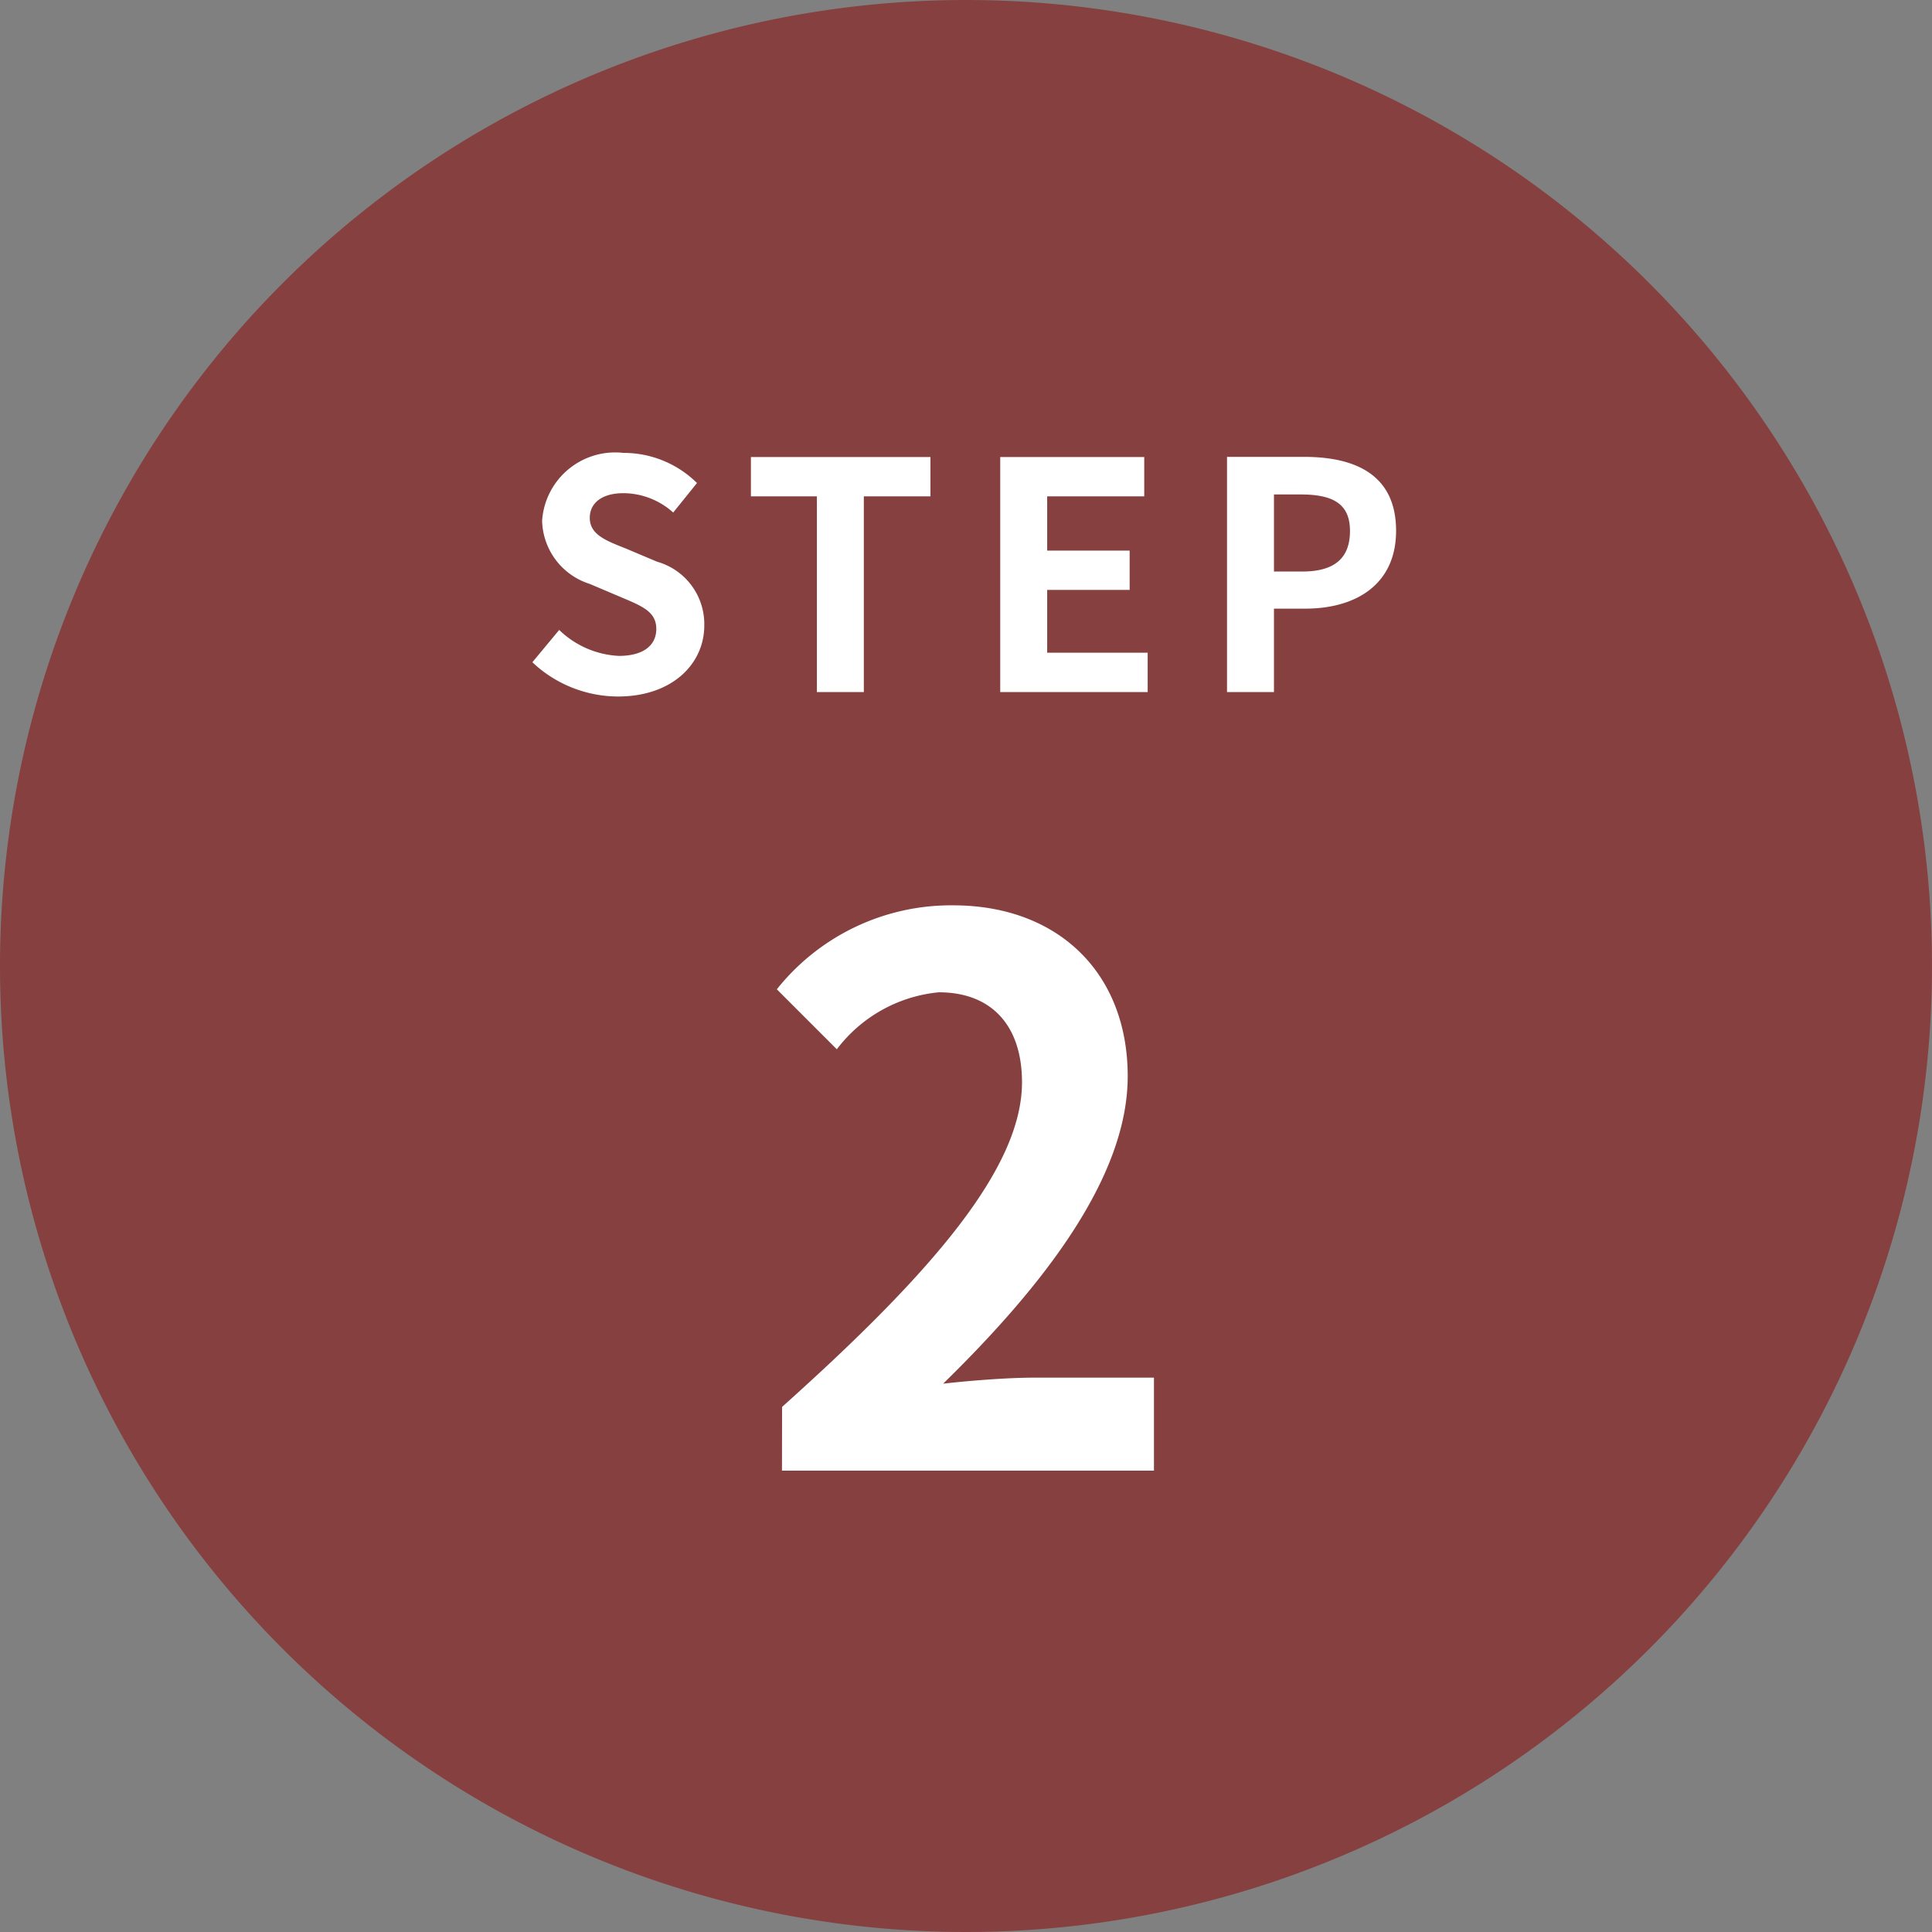
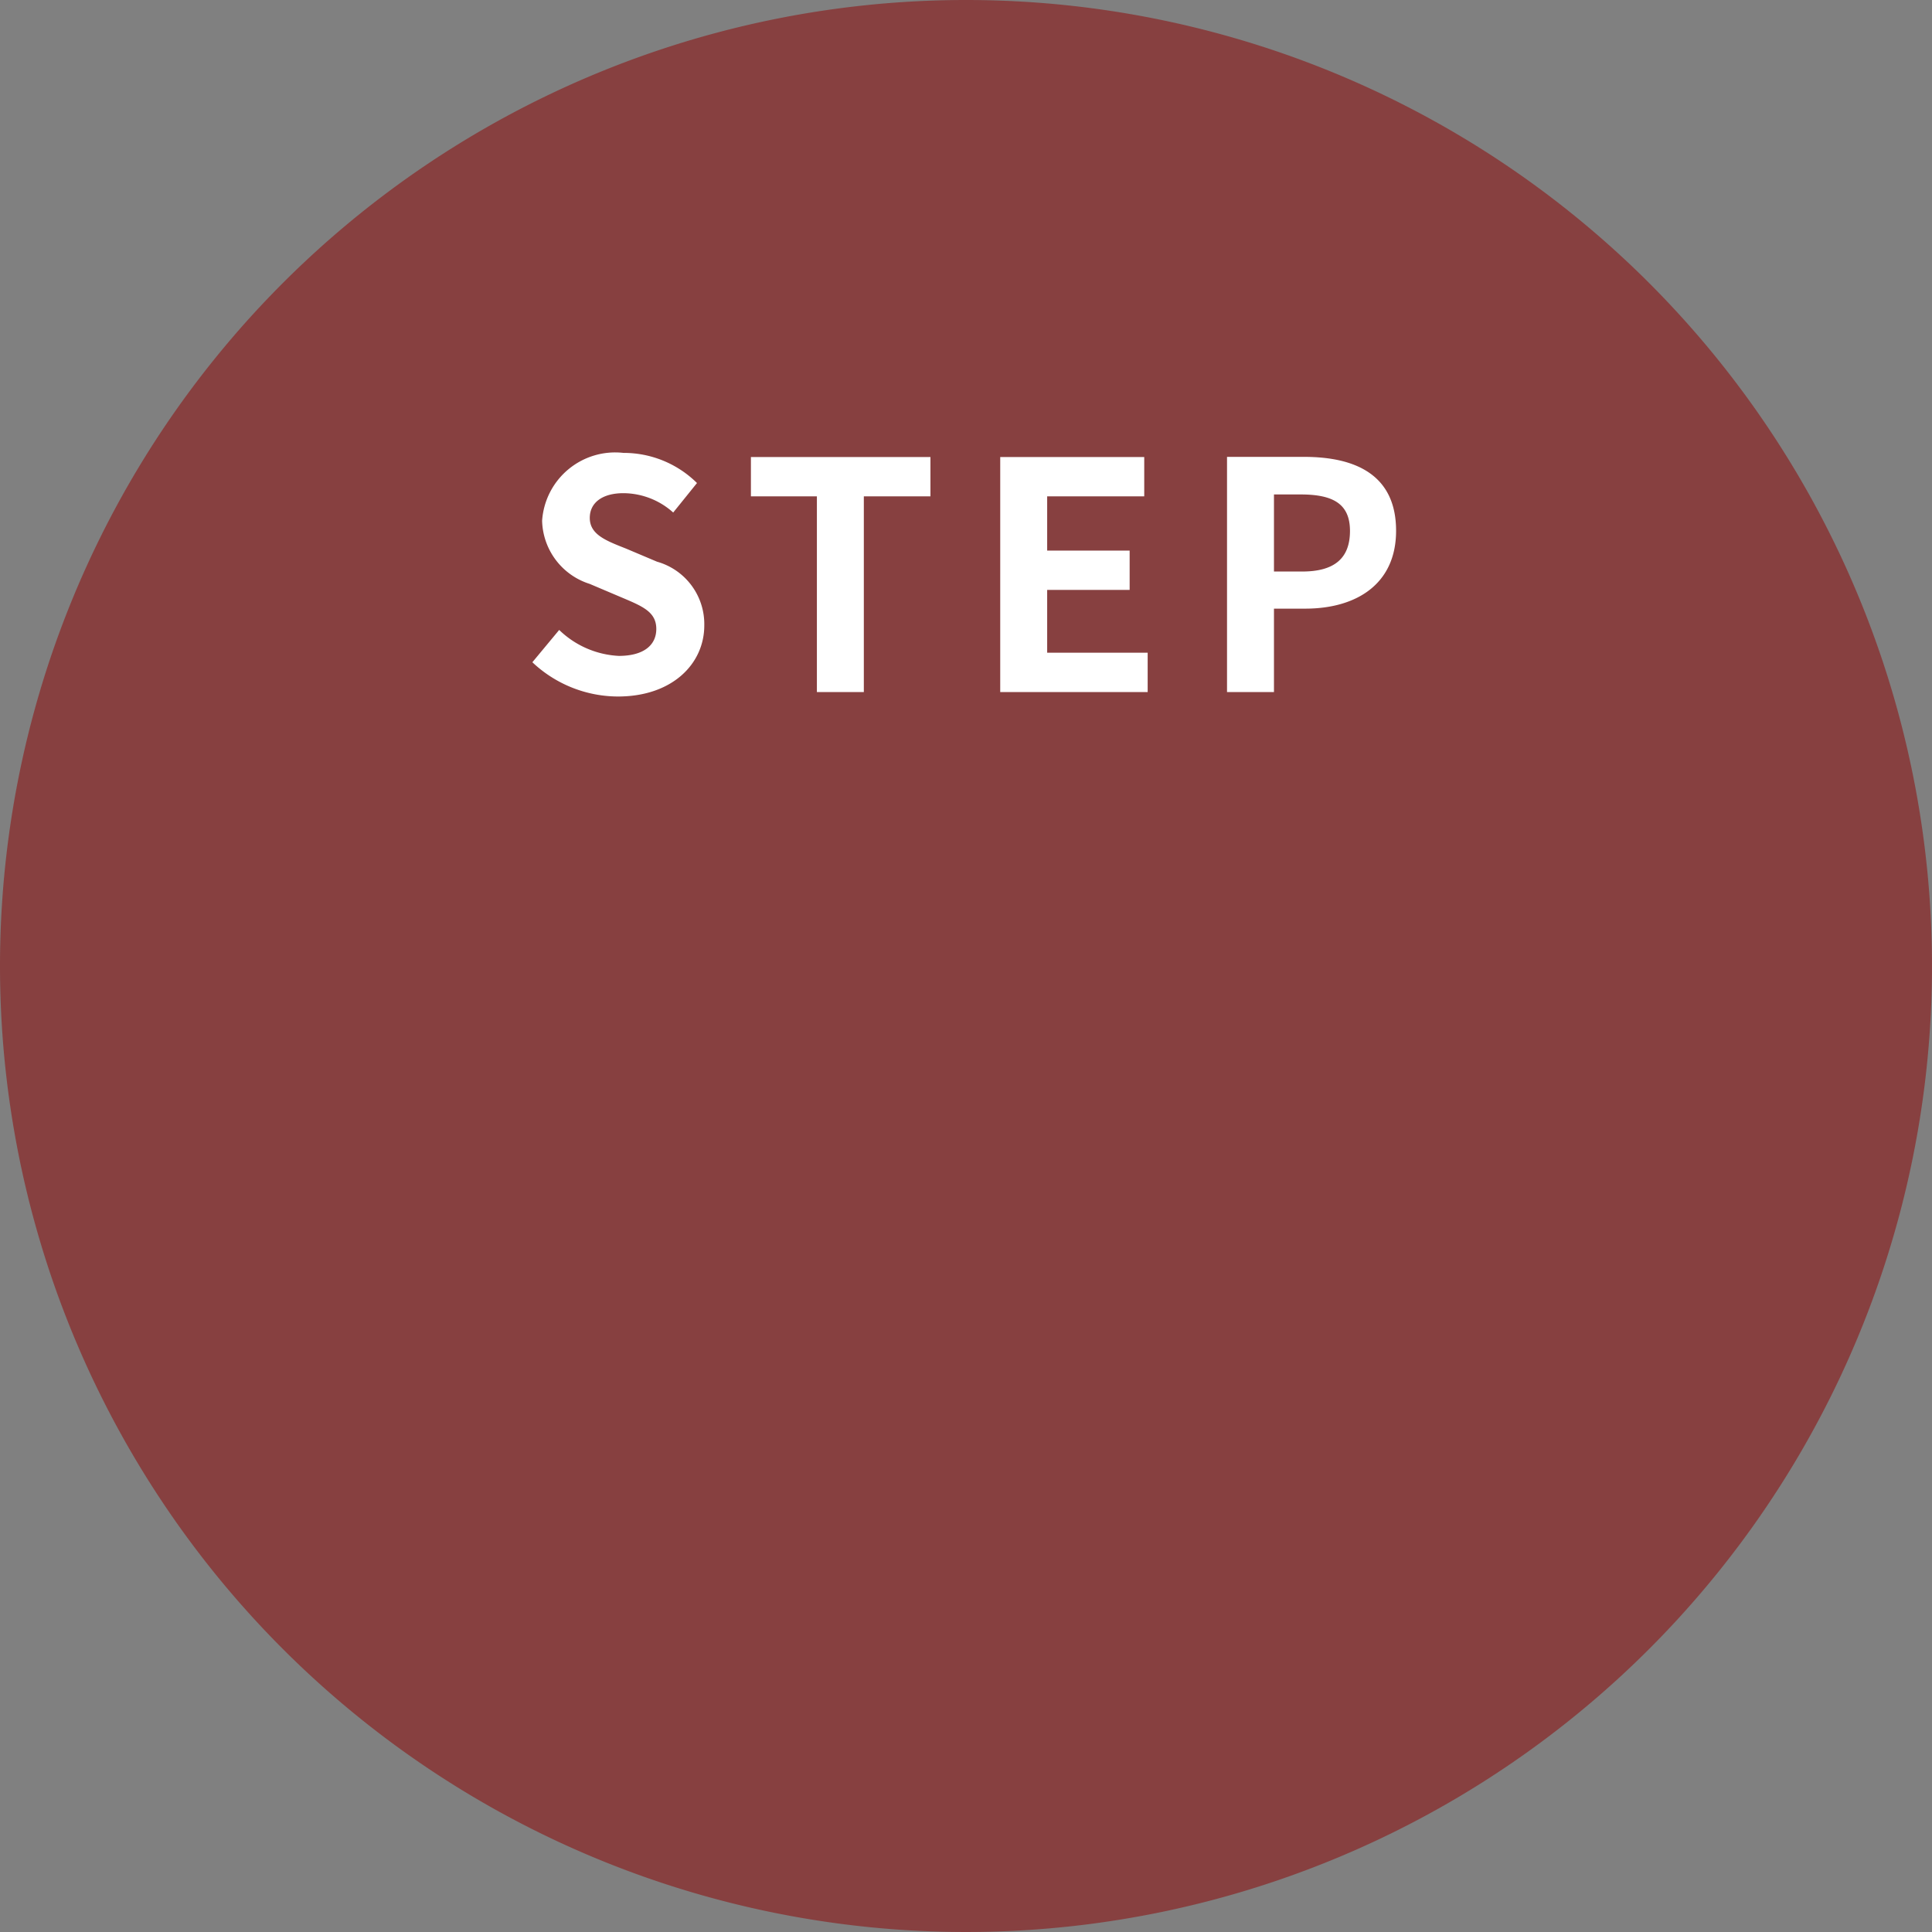
<svg xmlns="http://www.w3.org/2000/svg" width="67" height="67" viewBox="0 0 67 67">
  <rect x="0" y="0" width="67" height="67" fill="#808080" stroke="none" />
  <g id="icon_flow_2" transform="translate(-386 -3364)">
    <path id="パス_437" data-name="パス 437" d="M33.5,0A33.5,33.5,0,1,1,0,33.5,33.5,33.5,0,0,1,33.5,0Z" transform="translate(386 3364)" fill="#874040" />
    <path id="パス_441" data-name="パス 441" d="M3.432.154C5.313.154,6.424-.979,6.424-2.31A2.249,2.249,0,0,0,4.785-4.521L3.718-4.972c-.693-.275-1.265-.484-1.265-1.067,0-.539.451-.858,1.166-.858a2.6,2.6,0,0,1,1.727.671l.825-1.023A3.612,3.612,0,0,0,3.619-8.294,2.539,2.539,0,0,0,.8-5.94a2.358,2.358,0,0,0,1.65,2.189l1.089.462c.726.308,1.221.5,1.221,1.1,0,.572-.451.935-1.3.935a3.2,3.2,0,0,1-2.068-.9L.462-1.034A4.338,4.338,0,0,0,3.432.154ZM10.329,0h1.628V-6.787h2.31V-8.151H8.041v1.364h2.288Zm6.358,0H21.8V-1.364H18.315V-3.542h2.86V-4.906h-2.86V-6.787h3.366V-8.151H16.687Zm7.865,0H26.18V-2.893h1.089c1.749,0,3.146-.836,3.146-2.7,0-1.925-1.386-2.563-3.19-2.563H24.552ZM26.18-4.18V-6.853H27.1c1.122,0,1.716.319,1.716,1.265S28.281-4.18,27.159-4.18Z" transform="translate(404 3388)" fill="#fff" />
-     <path id="パス_440" data-name="パス 440" d="M1.118,0h12.9V-3.224H9.854c-.91,0-2.184.1-3.146.208,3.51-3.432,6.4-7.176,6.4-10.66,0-3.588-2.418-5.928-6.058-5.928a7.723,7.723,0,0,0-6.11,2.912l2.08,2.08a5.034,5.034,0,0,1,3.536-1.976c1.846,0,2.886,1.17,2.886,3.12,0,2.964-3.094,6.578-8.32,11.258Z" transform="translate(412 3415)" fill="#fff" />
  </g>
</svg>